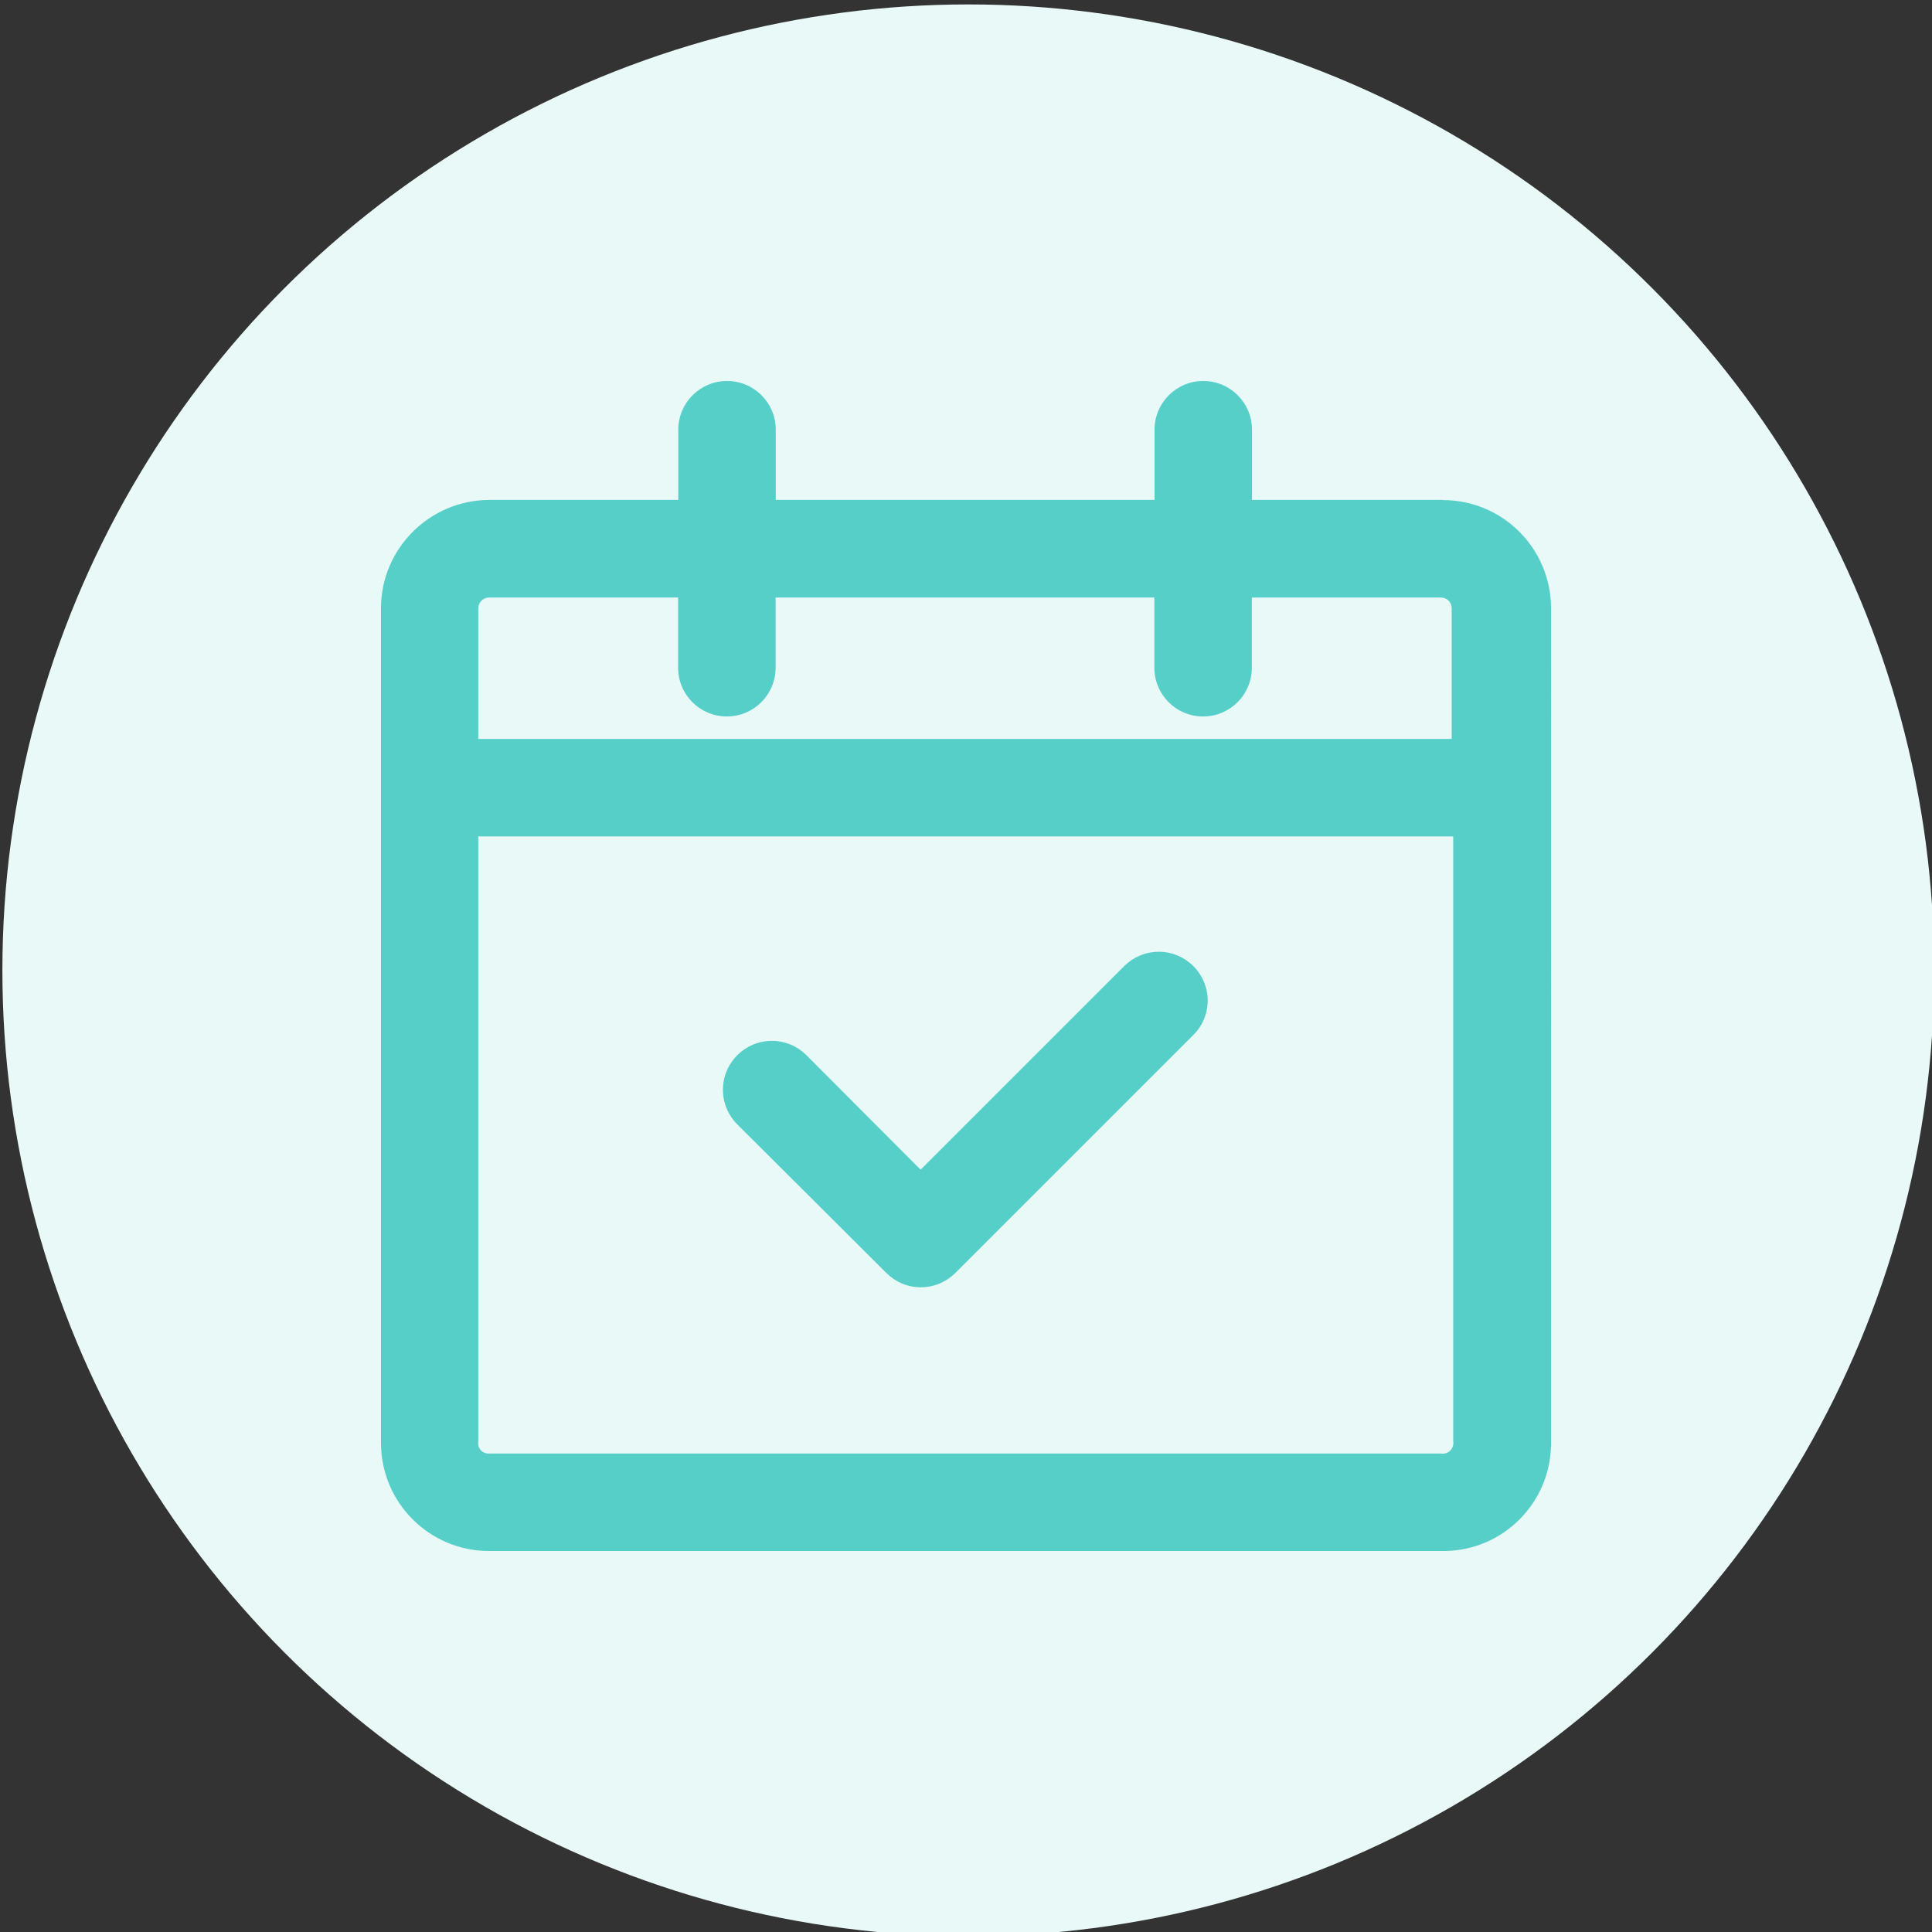
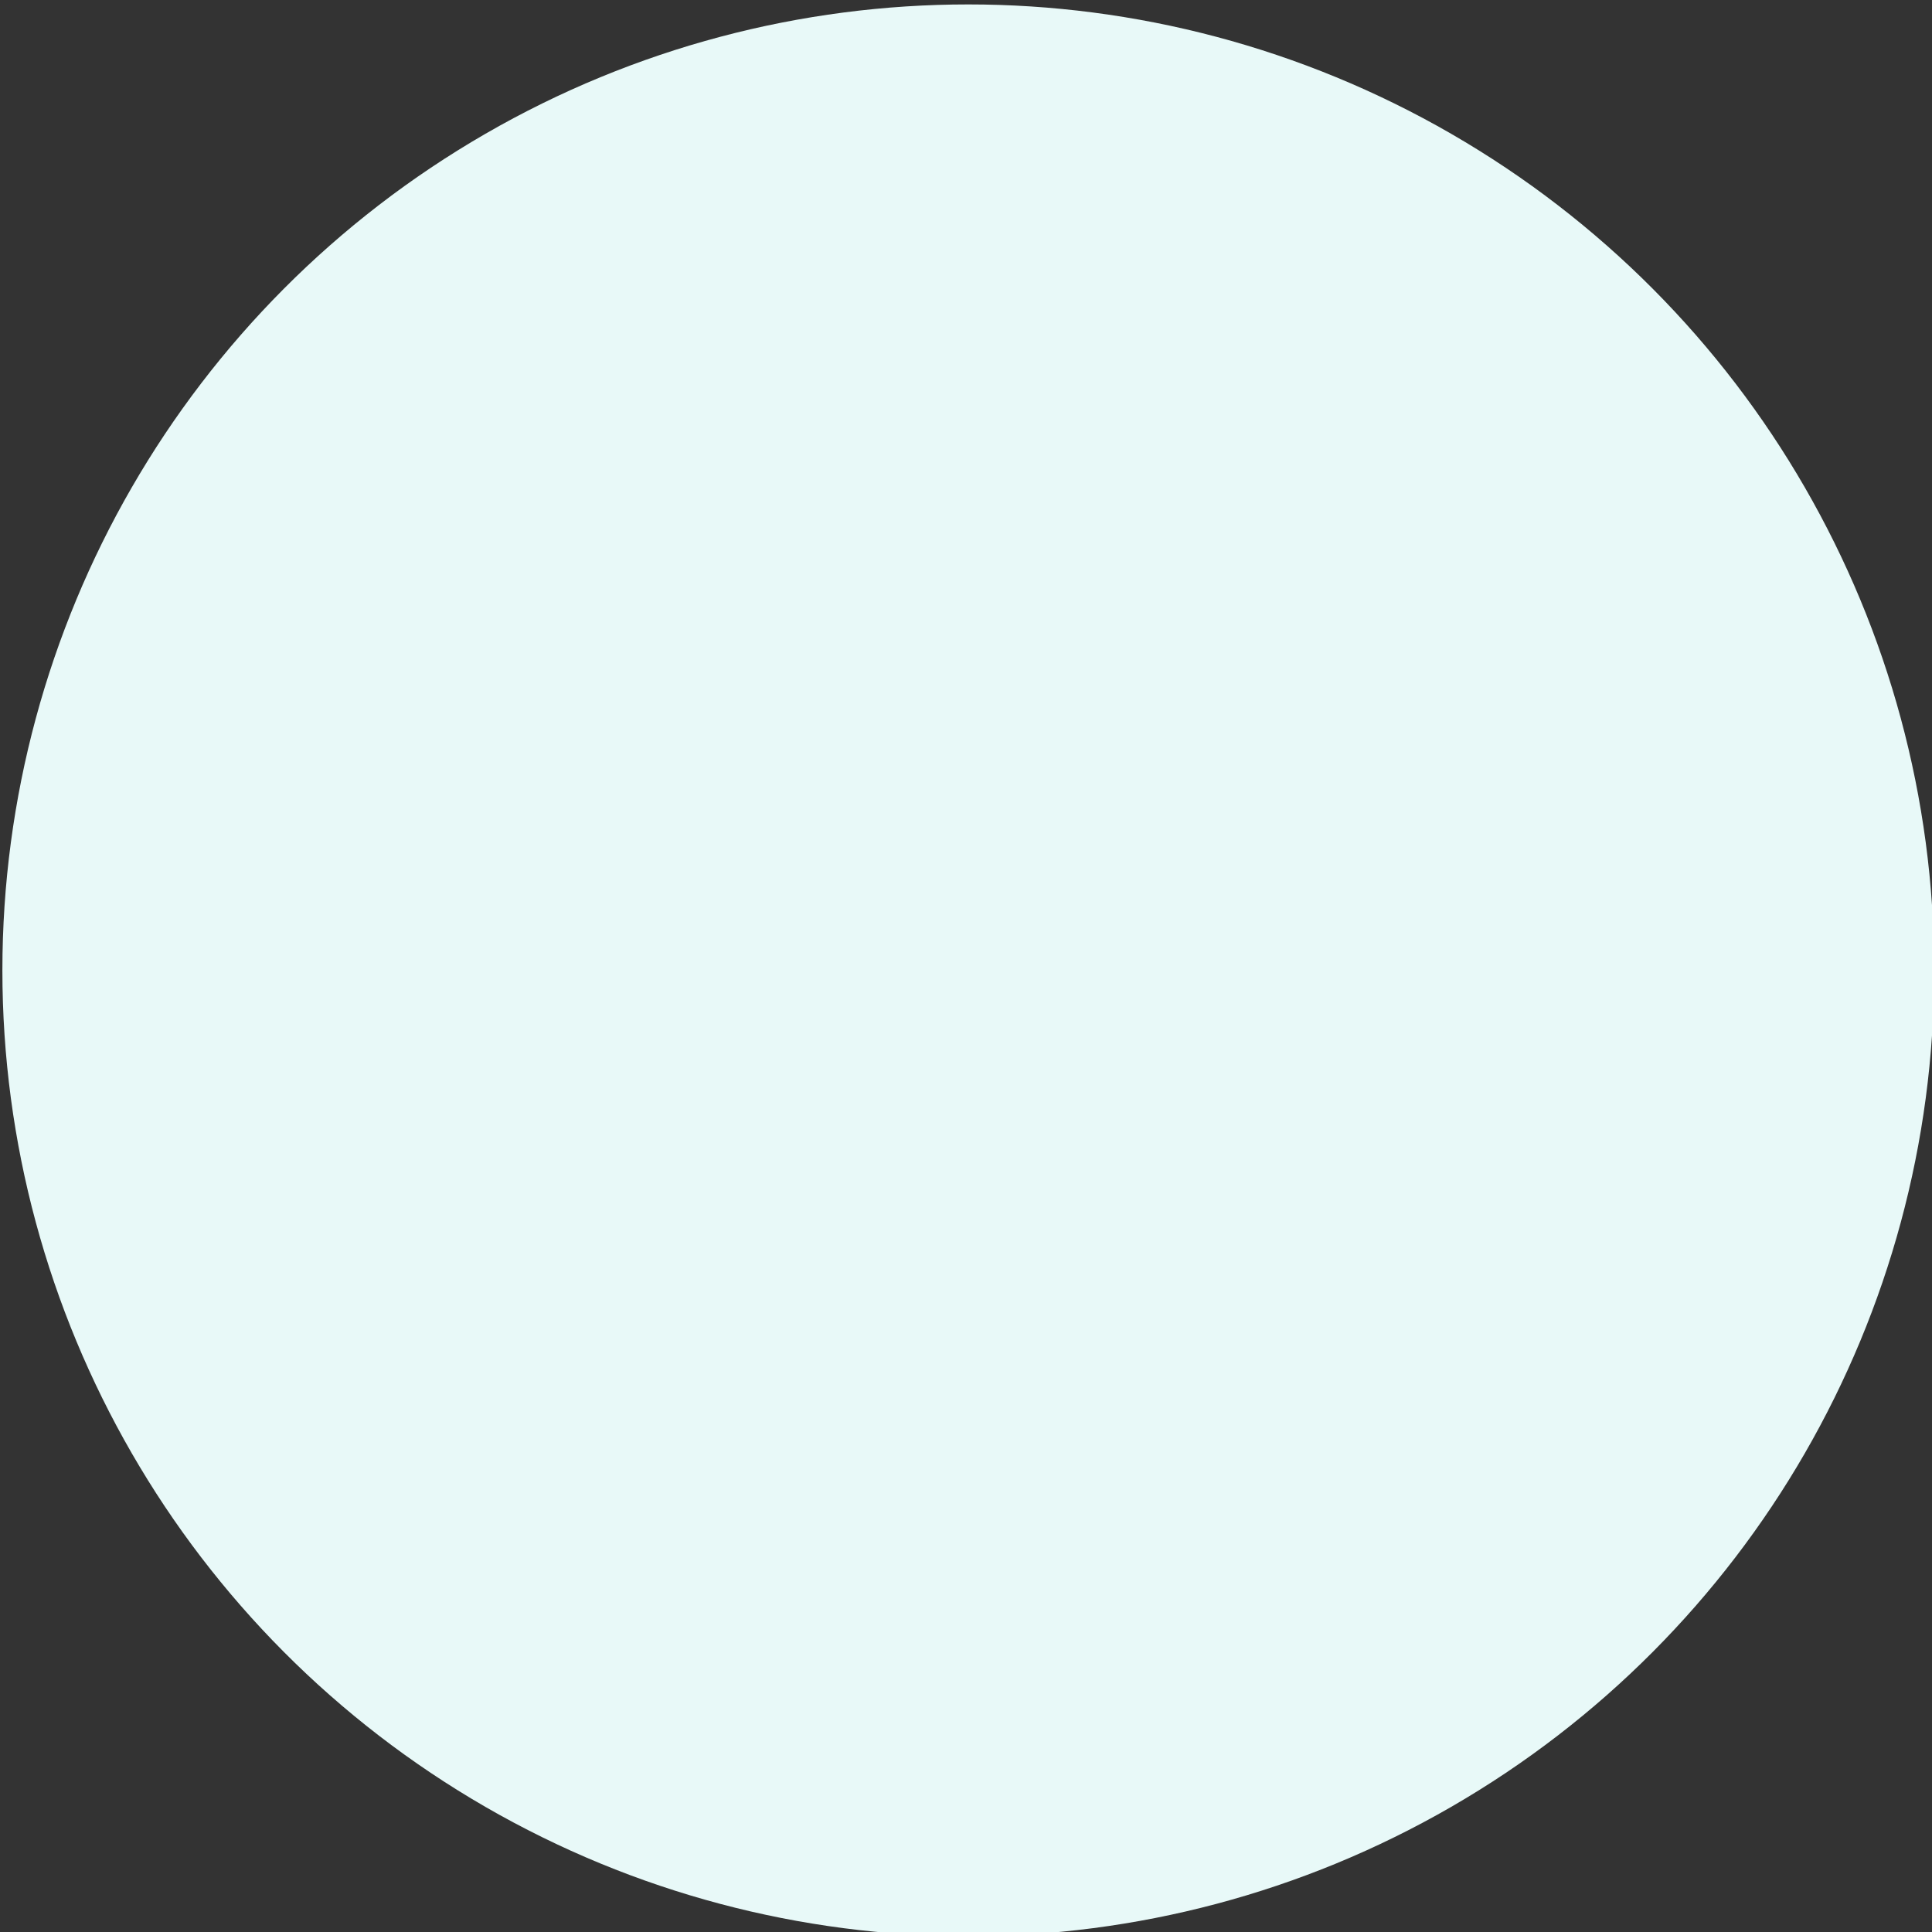
<svg xmlns="http://www.w3.org/2000/svg" version="1.1" id="レイヤー_1" x="0px" y="0px" viewBox="0 0 1133.9 1133.9" style="enable-background:new 0 0 1133.9 1133.9;" xml:space="preserve">
  <rect x="0" y="0" width="1133.9" height="1133.9" fill="#333333" stroke="none" />
  <style type="text/css">
	.st0{fill:#E8F9F8;}
	.st1{fill:#55CFC8;}
</style>
  <circle class="st0" cx="568.3" cy="569.5" r="566.9" />
-   <path class="st1" d="M540.3,755.5c-7.8,0-14.9-3.2-20-8.3l0,0l-87.6-87.3c-5.2-5.2-8.4-12.4-8.4-20.3c0-15.9,12.9-28.7,28.7-28.7  c7.9,0,15.1,3.2,20.3,8.4l0,0l67,67.2l119.6-119.6c5.2-5.1,12.3-8.3,20.2-8.3s15,3.2,20.2,8.3l0,0c5.2,5.2,8.5,12.4,8.5,20.3  s-3.2,15.1-8.5,20.3L560.6,747.2c-5.2,5.1-12.3,8.3-20.1,8.3C540.4,755.5,540.3,755.5,540.3,755.5L540.3,755.5L540.3,755.5z   M845.8,293.4h-111v-41.2c0-15.8-12.8-28.6-28.6-28.6c-15.8,0-28.6,12.8-28.6,28.6l0,0v41.2H455.3v-41.2c0-15.8-12.8-28.6-28.6-28.6  c-15.8,0-28.6,12.8-28.6,28.6l0,0v41.2h-111c-35,0.2-63.4,28.5-63.5,63.5v489c0,0.3,0,0.6,0,0.9c0,35.1,28.4,63.5,63.5,63.5l0,0  h558.8c0.3,0,0.7,0,1.2,0c34.9,0,63.2-28.3,63.2-63.2c0-0.4,0-0.8,0-1.2v0.1V357l0,0c0-35.1-28.4-63.5-63.5-63.5  C846.4,293.4,846.1,293.4,845.8,293.4L845.8,293.4L845.8,293.4z M287,350.7h111v41.2c0,15.8,12.8,28.6,28.6,28.6  c15.8,0,28.6-12.8,28.6-28.6l0,0v-41.2h222.3v41.2c0,15.8,12.8,28.6,28.6,28.6c15.8,0,28.6-12.8,28.6-28.6v-41.2h111  c3.5,0,6.3,2.8,6.3,6.3l0,0v76.7H280.7V357C280.7,353.5,283.6,350.7,287,350.7L287,350.7L287,350.7z M845.8,853.1H287  c-0.1,0-0.3,0-0.4,0c-3.3,0-6-2.7-6-6c0-0.4,0-0.8,0.1-1.2l0,0v-355h572.2V846c0,0.3,0.1,0.6,0.1,0.9c0,3.5-2.8,6.3-6.3,6.3  C846.4,853.2,846.1,853.1,845.8,853.1L845.8,853.1z" />
</svg>